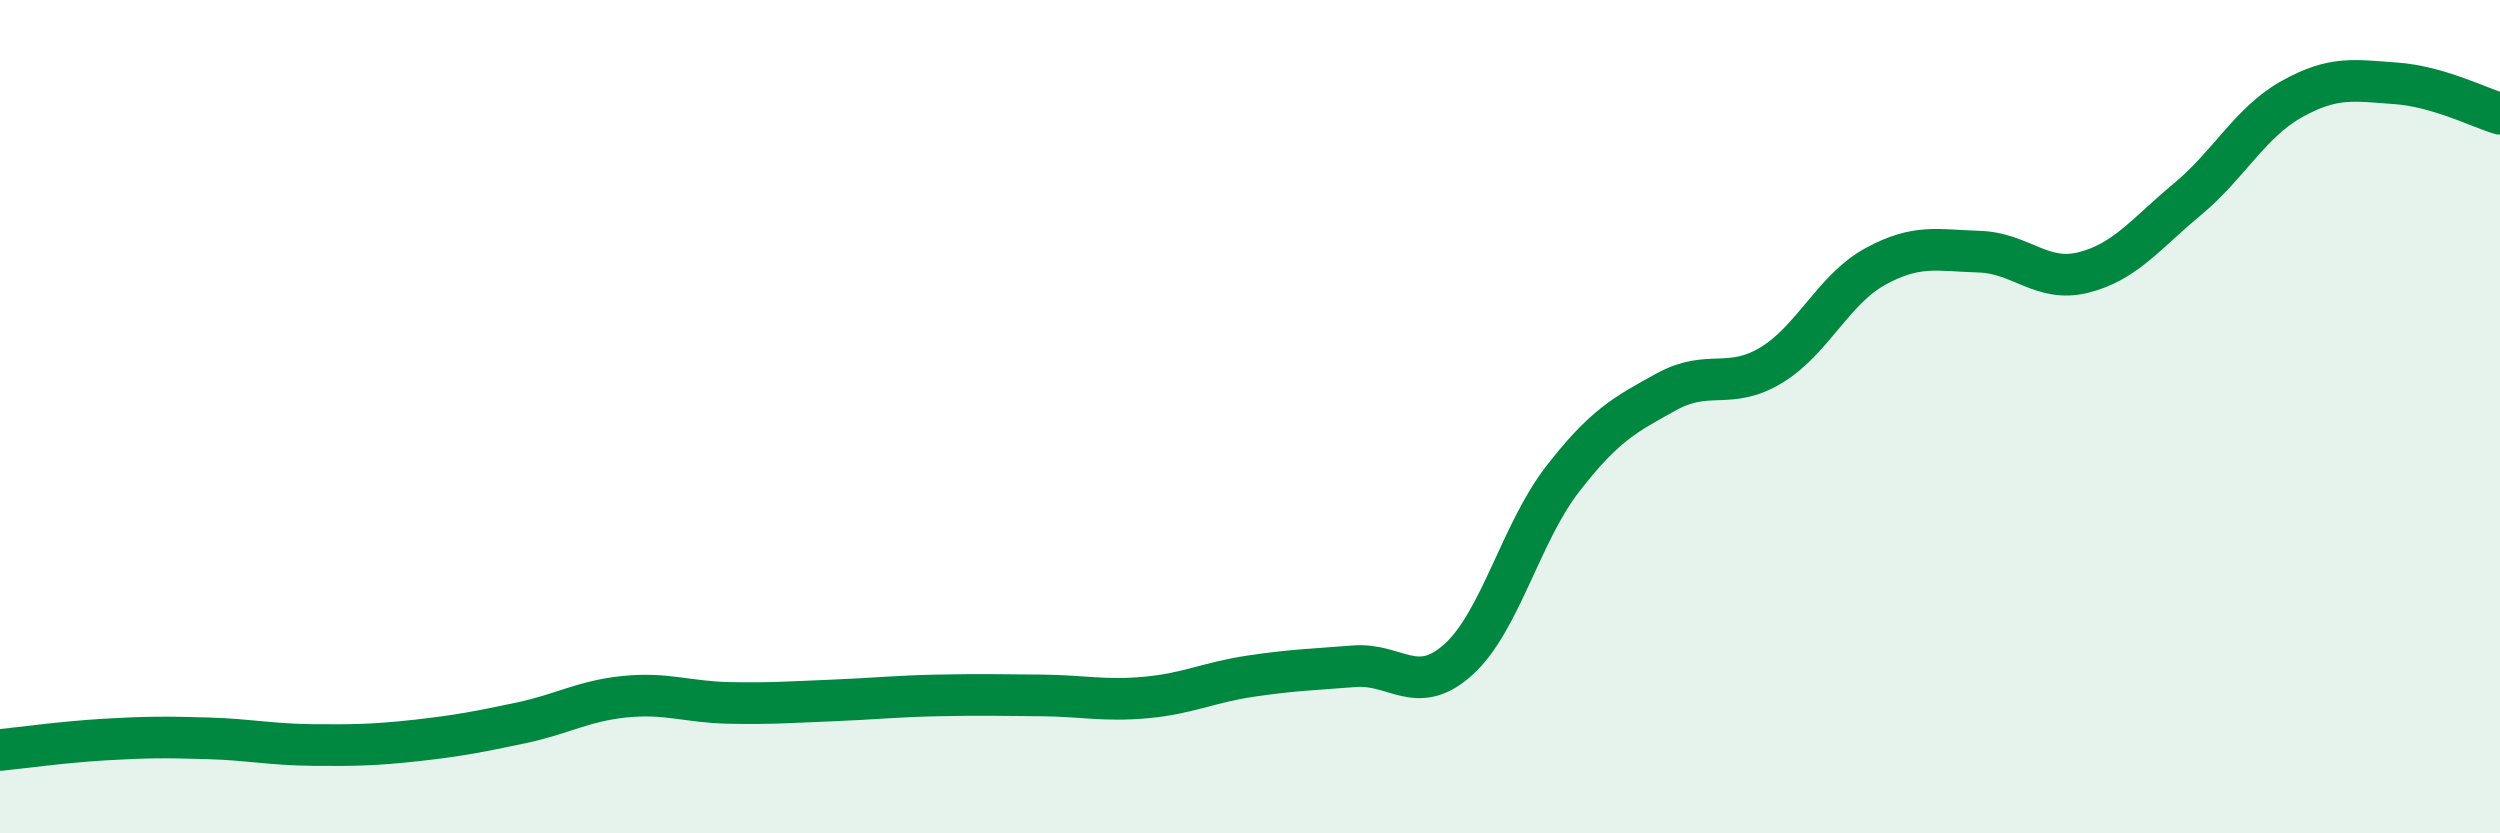
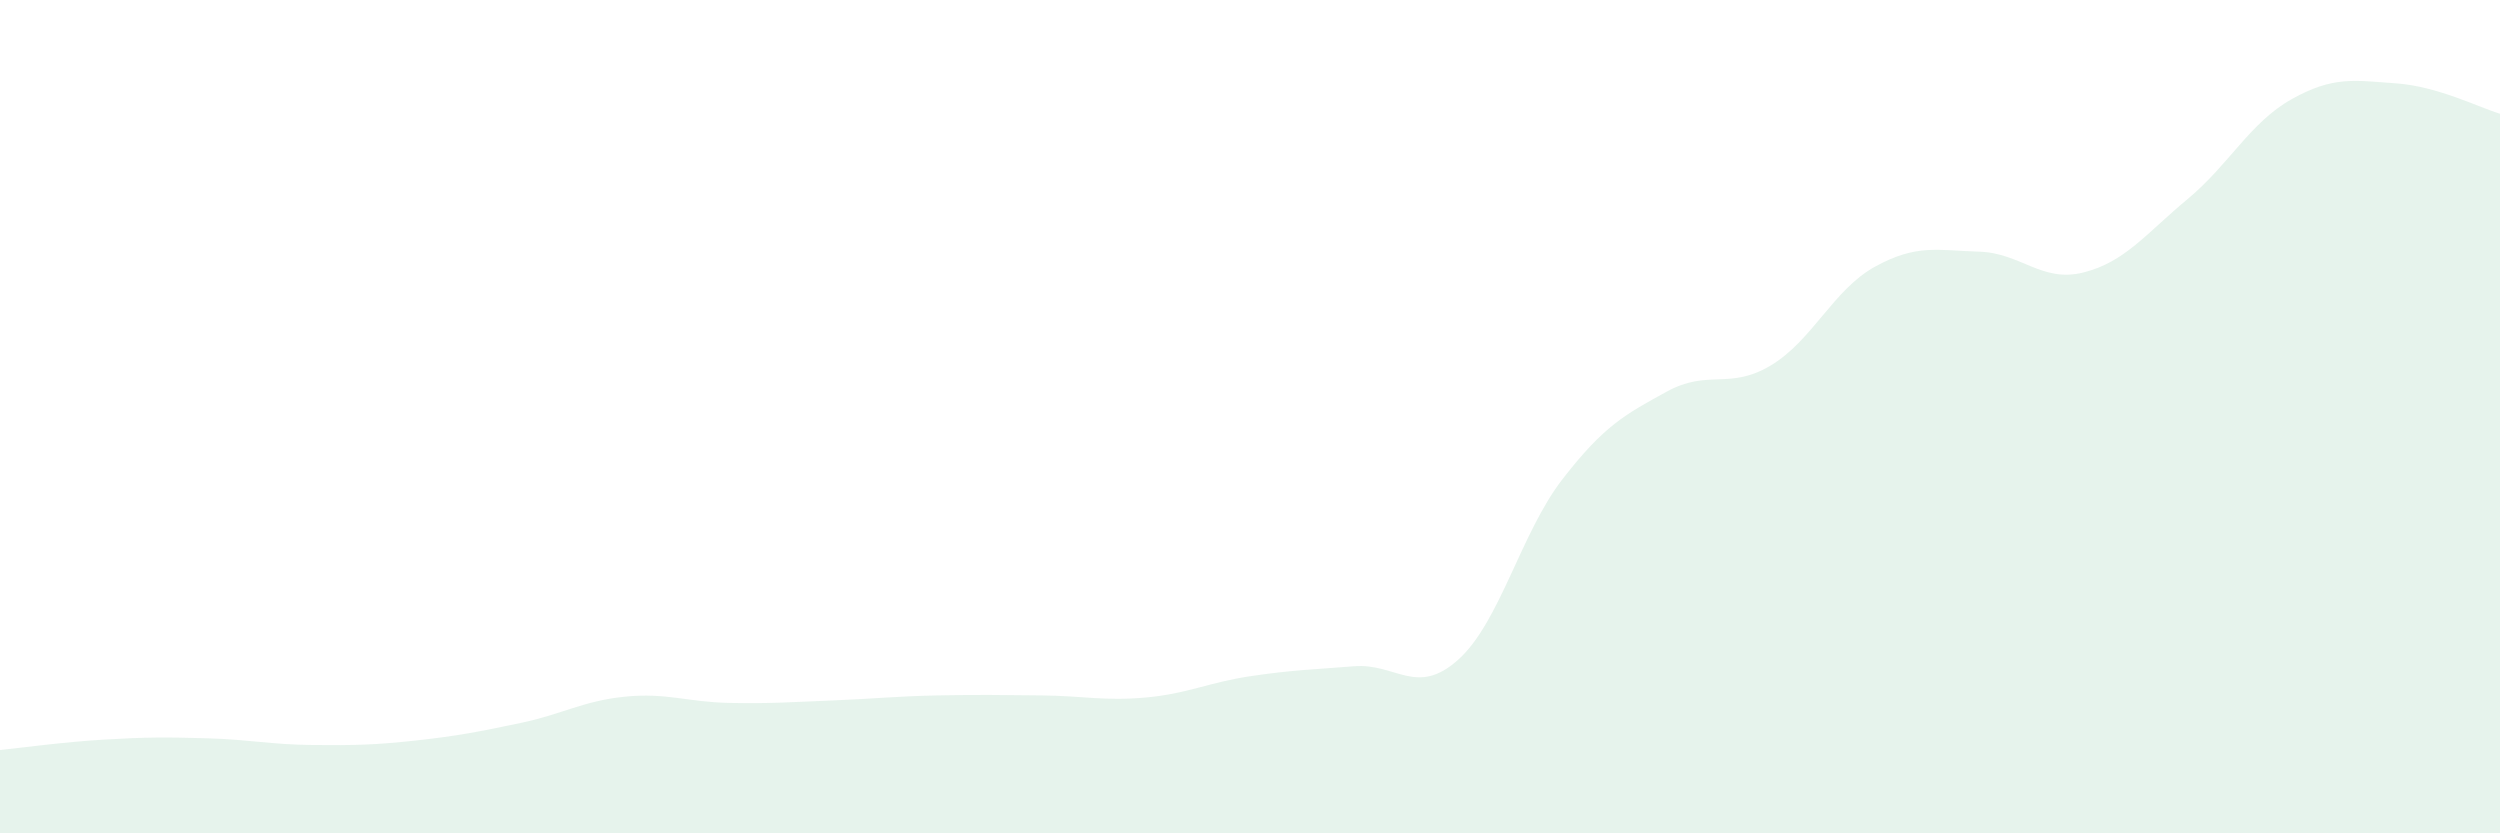
<svg xmlns="http://www.w3.org/2000/svg" width="60" height="20" viewBox="0 0 60 20">
  <path d="M 0,18 C 0.5,17.95 1.5,17.81 2.5,17.75 C 3.5,17.69 4,17.69 5,17.72 C 6,17.75 6.5,17.87 7.5,17.88 C 8.5,17.89 9,17.88 10,17.77 C 11,17.66 11.5,17.56 12.5,17.35 C 13.5,17.14 14,16.82 15,16.72 C 16,16.62 16.5,16.85 17.5,16.87 C 18.5,16.89 19,16.85 20,16.81 C 21,16.77 21.5,16.71 22.5,16.69 C 23.5,16.67 24,16.68 25,16.69 C 26,16.7 26.5,16.83 27.5,16.74 C 28.5,16.65 29,16.38 30,16.23 C 31,16.08 31.5,16.07 32.5,15.99 C 33.5,15.91 34,16.73 35,15.83 C 36,14.93 36.5,12.79 37.5,11.5 C 38.5,10.21 39,9.95 40,9.4 C 41,8.85 41.5,9.37 42.5,8.77 C 43.5,8.17 44,6.95 45,6.4 C 46,5.85 46.5,6.01 47.5,6.04 C 48.5,6.07 49,6.79 50,6.54 C 51,6.29 51.5,5.61 52.5,4.78 C 53.5,3.95 54,2.94 55,2.38 C 56,1.82 56.5,1.93 57.5,2 C 58.5,2.07 59.5,2.58 60,2.73L60 20L0 20Z" fill="#008740" opacity="0.1" stroke-linecap="round" stroke-linejoin="round" />
-   <path d="M 0,18 C 0.5,17.95 1.5,17.81 2.5,17.75 C 3.5,17.69 4,17.69 5,17.72 C 6,17.75 6.5,17.87 7.5,17.88 C 8.5,17.89 9,17.88 10,17.77 C 11,17.66 11.5,17.56 12.5,17.35 C 13.5,17.14 14,16.82 15,16.72 C 16,16.62 16.5,16.85 17.5,16.87 C 18.5,16.89 19,16.85 20,16.81 C 21,16.77 21.5,16.71 22.5,16.69 C 23.5,16.67 24,16.68 25,16.69 C 26,16.7 26.5,16.83 27.5,16.74 C 28.5,16.65 29,16.38 30,16.23 C 31,16.08 31.5,16.07 32.5,15.99 C 33.5,15.91 34,16.73 35,15.83 C 36,14.93 36.5,12.79 37.5,11.5 C 38.5,10.21 39,9.95 40,9.4 C 41,8.85 41.5,9.37 42.5,8.77 C 43.5,8.17 44,6.95 45,6.4 C 46,5.85 46.5,6.01 47.5,6.04 C 48.5,6.07 49,6.79 50,6.54 C 51,6.29 51.5,5.61 52.5,4.78 C 53.5,3.95 54,2.94 55,2.38 C 56,1.82 56.5,1.93 57.5,2 C 58.5,2.07 59.5,2.58 60,2.73" stroke="#008740" stroke-width="1" fill="none" stroke-linecap="round" stroke-linejoin="round" />
</svg>